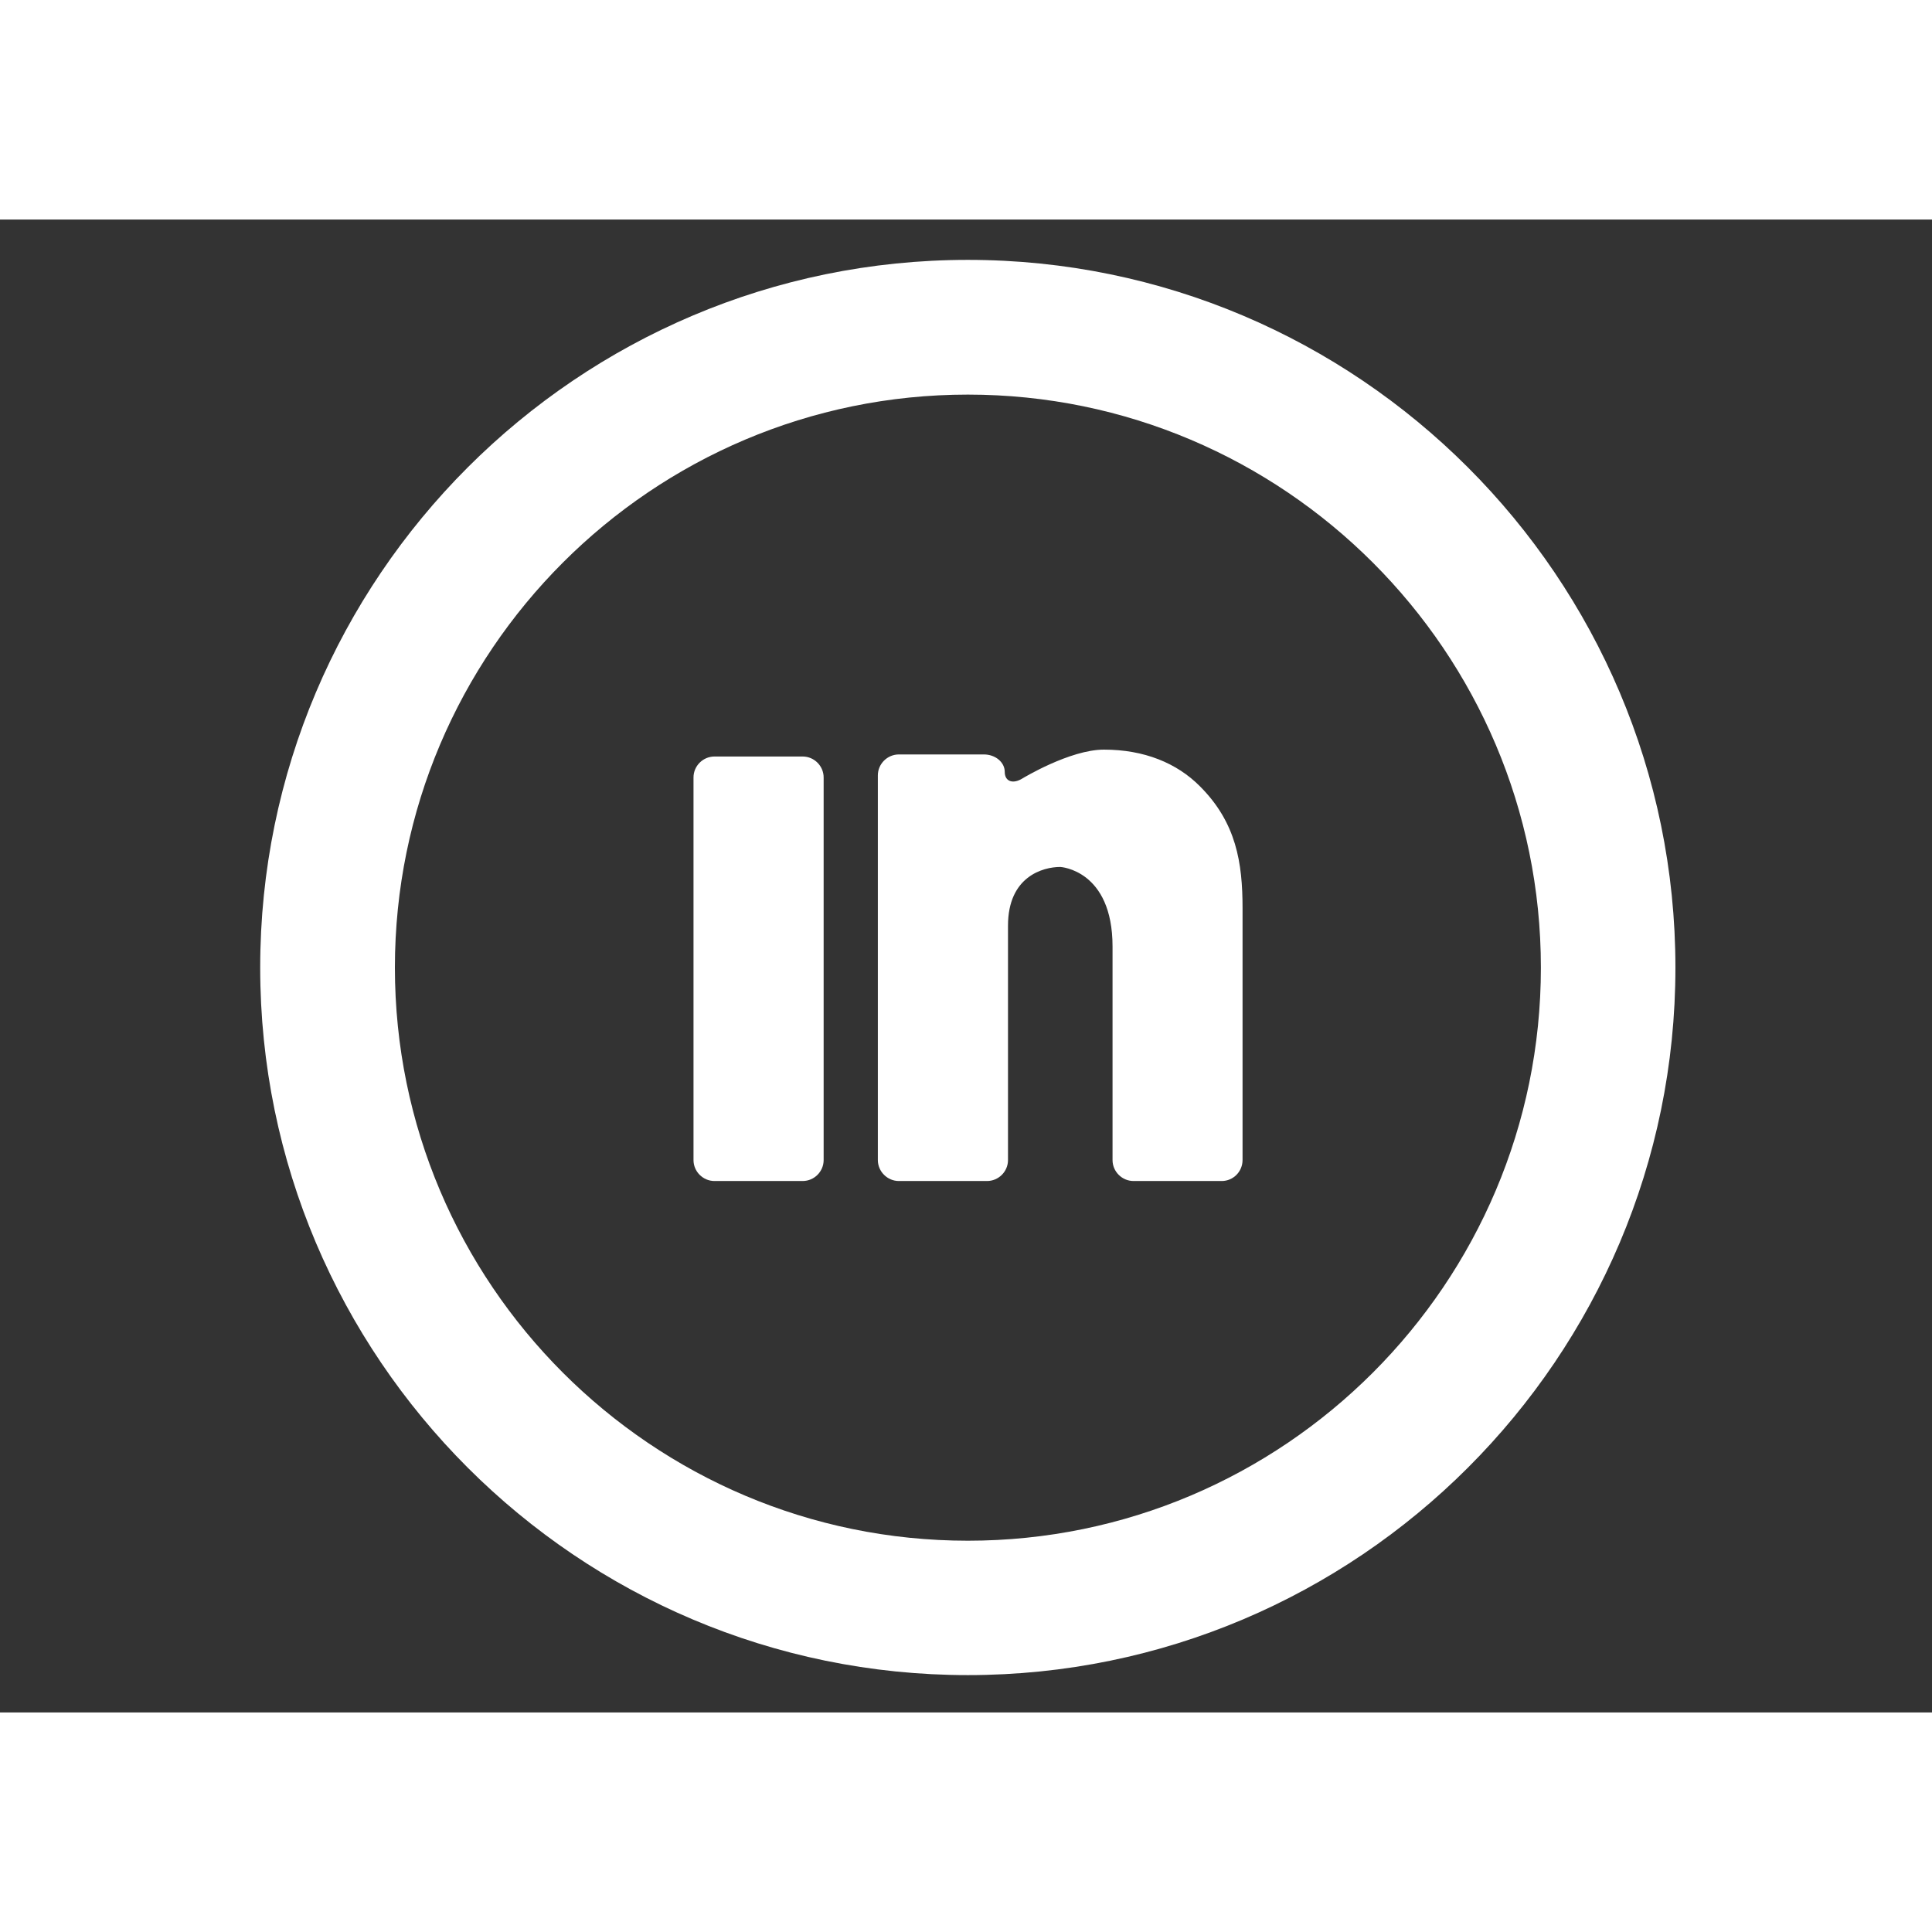
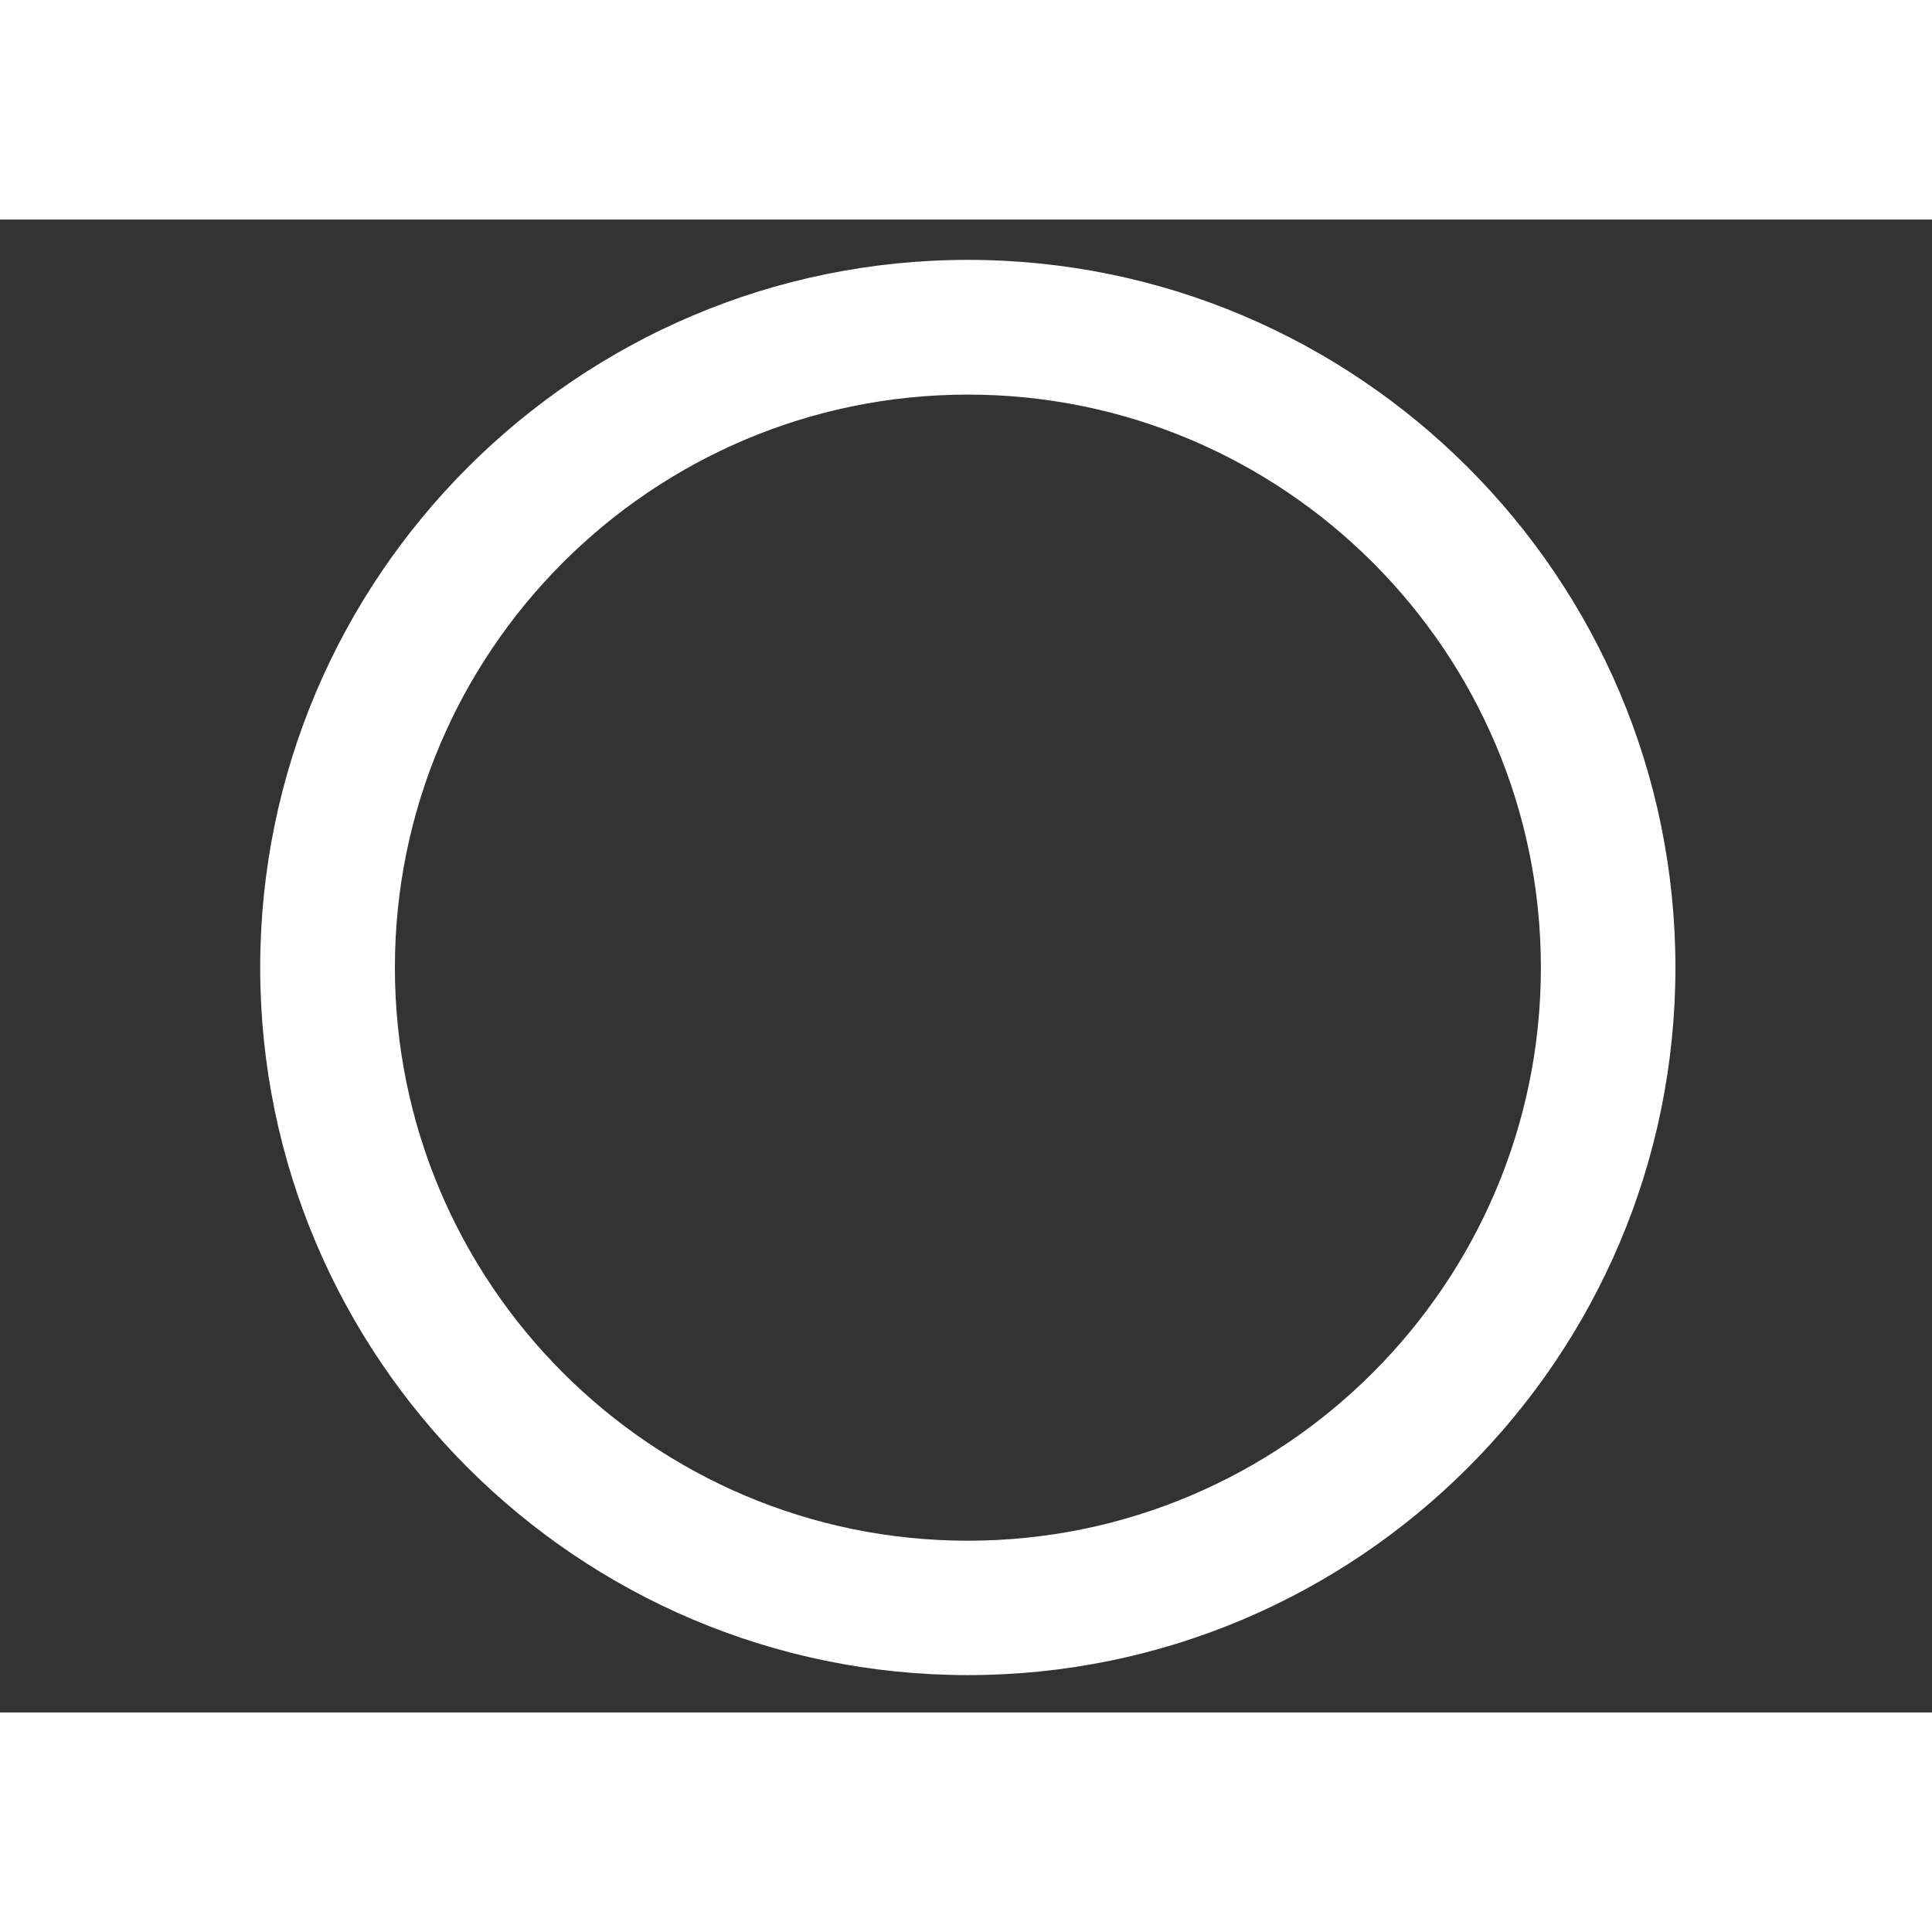
<svg xmlns="http://www.w3.org/2000/svg" version="1.1" id="Layer_1" x="0px" y="0px" width="612px" height="612px" viewBox="0 0 792 612" enable-background="new 0 0 612 612" xml:space="preserve">
  <rect x="0" y="0" width="792" height="612" fill="#333333" stroke="none" />
  <g>
    <g enable-background="new    ">
      <path fill="#ffffff" d="M396.772,16.534c-159.981,0-290.107,130.186-290.107,290.114s130.125,290.04,290.107,290.04    c159.921,0,290.047-130.111,290.047-290.04S556.693,16.534,396.772,16.534L396.772,16.534z M396.772,541.596    c-129.577,0-234.889-105.401-234.889-234.948c0-129.517,105.312-234.888,234.889-234.888    c129.523,0,234.896,105.371,234.896,234.888C631.668,436.194,526.296,541.596,396.772,541.596L396.772,541.596z" />
    </g>
    <g enable-background="new    ">
      <g>
-         <path fill="#ffffff" d="M456.073,298.035c0,31.467,0,87.523,0,87.523c0,4.692,3.86,8.583,8.612,8.583h36.144     c4.753,0,8.539-3.891,8.539-8.583V282.295c0-18.517-2.525-35.074-17.523-50.013c-9.385-9.444-22.764-14.983-39.306-14.983     c-13.974,0-33.367,11.791-33.367,11.791c-3.965,2.48-7.291,1.262-7.291-2.673c0-3.949-3.847-7.142-8.554-7.142h-34.852     c-4.7,0-8.613,3.861-8.613,8.583v157.702c0,4.692,3.913,8.583,8.613,8.583h36.129c4.751,0,8.613-3.891,8.613-8.583v-96.105     c0-20.137,14.314-24.057,21.427-24.057C434.645,265.397,456.073,266.54,456.073,298.035z M284.295,385.559     c0,4.692,3.853,8.583,8.613,8.583h36.129c4.752,0,8.605-3.891,8.605-8.583V228.704c0-4.693-3.853-8.583-8.605-8.583h-36.129     c-4.76,0-8.613,3.891-8.613,8.583V385.559z" />
-       </g>
+         </g>
    </g>
  </g>
</svg>